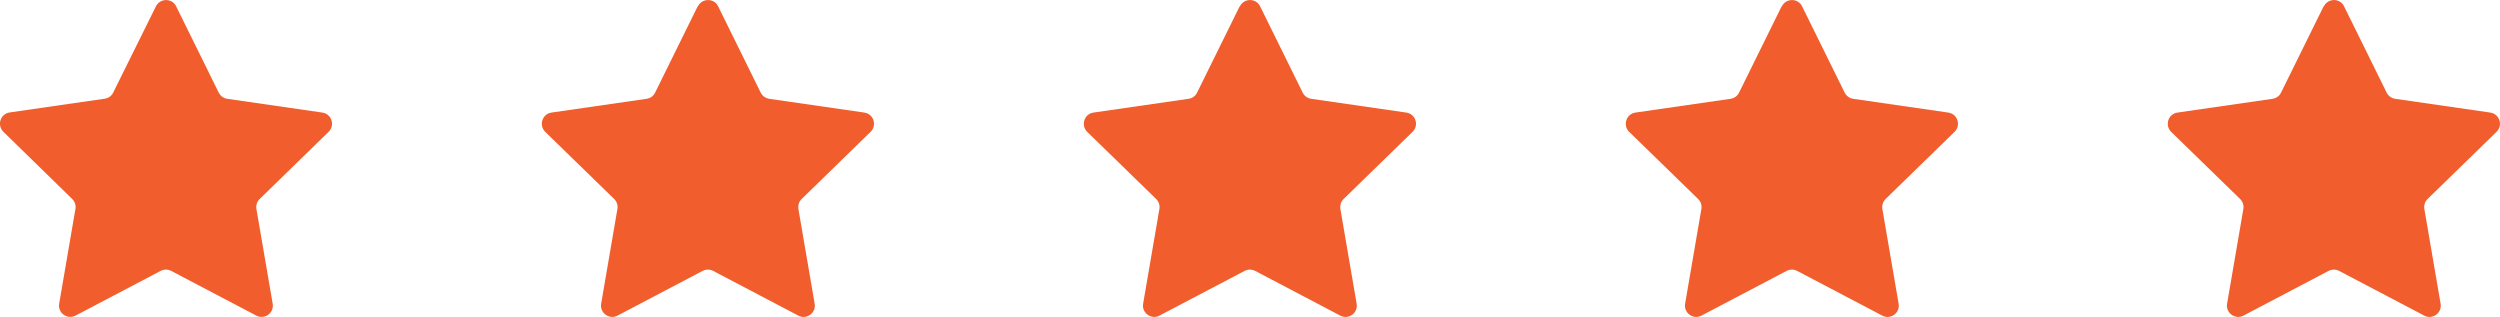
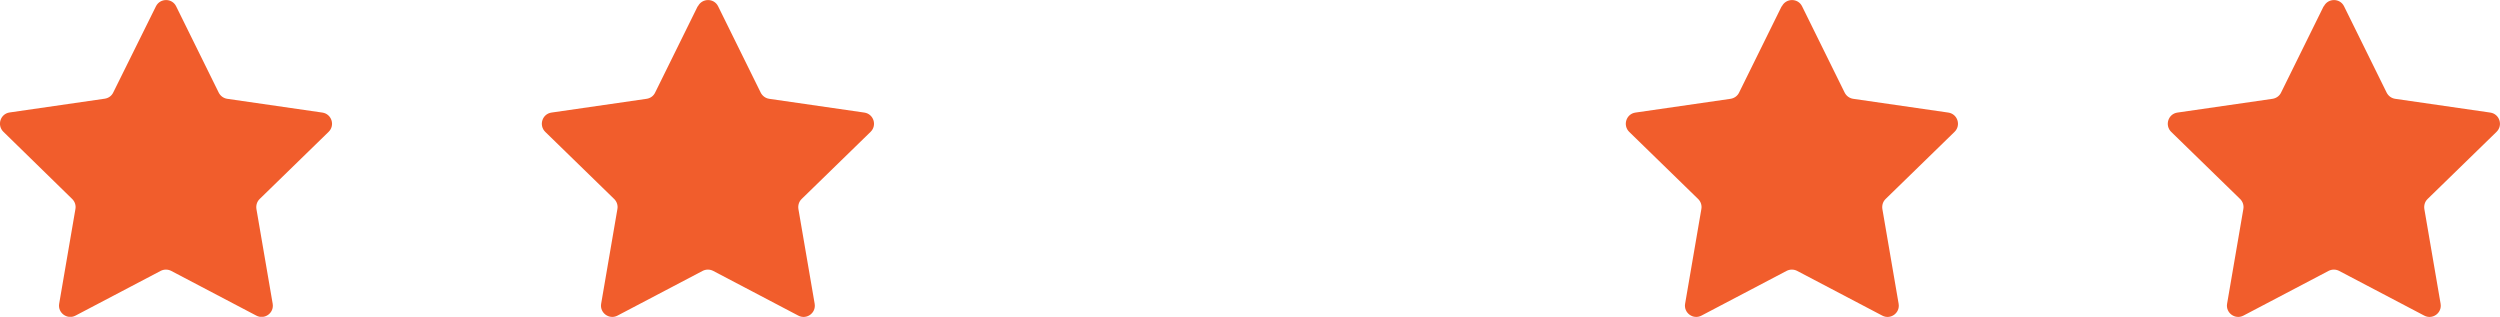
<svg xmlns="http://www.w3.org/2000/svg" id="uuid-c38fa5b0-3ff6-48a8-88a3-ddc10d22589f" data-name="Camada 2" viewBox="0 0 221.41 28.06">
  <defs>
    <style>      .uuid-440957d6-73a3-4c6a-9af4-bc59ae3585ae {        fill: #f15d2c;      }    </style>
  </defs>
  <g id="uuid-c60cb29a-2886-4315-b2d2-4f3cc784e5ab" data-name="Camada 1">
    <path class="uuid-440957d6-73a3-4c6a-9af4-bc59ae3585ae" d="M13.81.56c.37-.74,1.43-.74,1.79,0l3.77,7.64c.15.3.43.5.75.55l8.43,1.22c.82.12,1.15,1.13.55,1.71l-6.1,5.94c-.24.23-.34.56-.29.89l1.44,8.39c.14.82-.72,1.44-1.45,1.05l-7.54-3.96c-.29-.15-.64-.15-.93,0l-7.54,3.96c-.73.39-1.59-.24-1.45-1.05l1.44-8.39c.06-.32-.05-.66-.29-.89L.3,11.67c-.59-.58-.27-1.59.55-1.71l8.43-1.22c.33-.05.61-.25.75-.55L13.81.56Z" />
    <path class="uuid-440957d6-73a3-4c6a-9af4-bc59ae3585ae" d="M61.81.56c.37-.74,1.43-.74,1.79,0l3.77,7.64c.15.3.43.5.75.55l8.43,1.22c.82.12,1.15,1.13.55,1.71l-6.1,5.94c-.24.23-.34.56-.29.89l1.44,8.39c.14.82-.72,1.44-1.45,1.05l-7.54-3.96c-.29-.15-.64-.15-.93,0l-7.54,3.96c-.73.39-1.59-.24-1.45-1.05l1.44-8.39c.06-.32-.05-.66-.29-.89l-6.1-5.94c-.59-.58-.27-1.59.55-1.71l8.43-1.22c.33-.05.61-.25.75-.55l3.77-7.64Z" />
-     <path class="uuid-440957d6-73a3-4c6a-9af4-bc59ae3585ae" d="M109.81.56c.37-.74,1.43-.74,1.79,0l3.77,7.64c.14.3.43.5.75.55l8.43,1.22c.82.12,1.15,1.13.55,1.71l-6.1,5.94c-.24.23-.34.56-.29.89l1.44,8.39c.14.82-.72,1.44-1.45,1.05l-7.54-3.96c-.29-.15-.64-.15-.93,0l-7.54,3.96c-.73.39-1.59-.24-1.45-1.05l1.44-8.39c.06-.32-.05-.66-.29-.89l-6.1-5.94c-.59-.58-.27-1.59.55-1.71l8.43-1.22c.32-.05.61-.25.75-.55l3.77-7.64Z" />
    <path class="uuid-440957d6-73a3-4c6a-9af4-bc59ae3585ae" d="M157.81.56c.37-.74,1.43-.74,1.79,0l3.77,7.64c.15.3.43.5.75.55l8.43,1.22c.82.12,1.15,1.13.55,1.71l-6.1,5.94c-.24.23-.34.56-.29.89l1.44,8.39c.14.82-.72,1.44-1.45,1.05l-7.54-3.96c-.29-.15-.64-.15-.93,0l-7.54,3.96c-.73.39-1.59-.24-1.45-1.05l1.44-8.39c.06-.32-.05-.66-.29-.89l-6.1-5.94c-.59-.58-.27-1.59.55-1.71l8.43-1.22c.32-.05.61-.25.75-.55l3.77-7.64Z" />
    <path class="uuid-440957d6-73a3-4c6a-9af4-bc59ae3585ae" d="M205.81.56c.37-.74,1.43-.74,1.79,0l3.77,7.64c.15.3.43.5.75.55l8.43,1.22c.82.12,1.15,1.13.55,1.71l-6.1,5.94c-.24.23-.34.56-.29.89l1.44,8.39c.14.82-.72,1.44-1.45,1.05l-7.54-3.96c-.29-.15-.64-.15-.93,0l-7.54,3.96c-.73.39-1.59-.24-1.45-1.05l1.44-8.39c.06-.32-.05-.66-.29-.89l-6.1-5.94c-.59-.58-.27-1.59.55-1.71l8.43-1.22c.32-.05.61-.25.75-.55l3.77-7.64Z" />
  </g>
</svg>